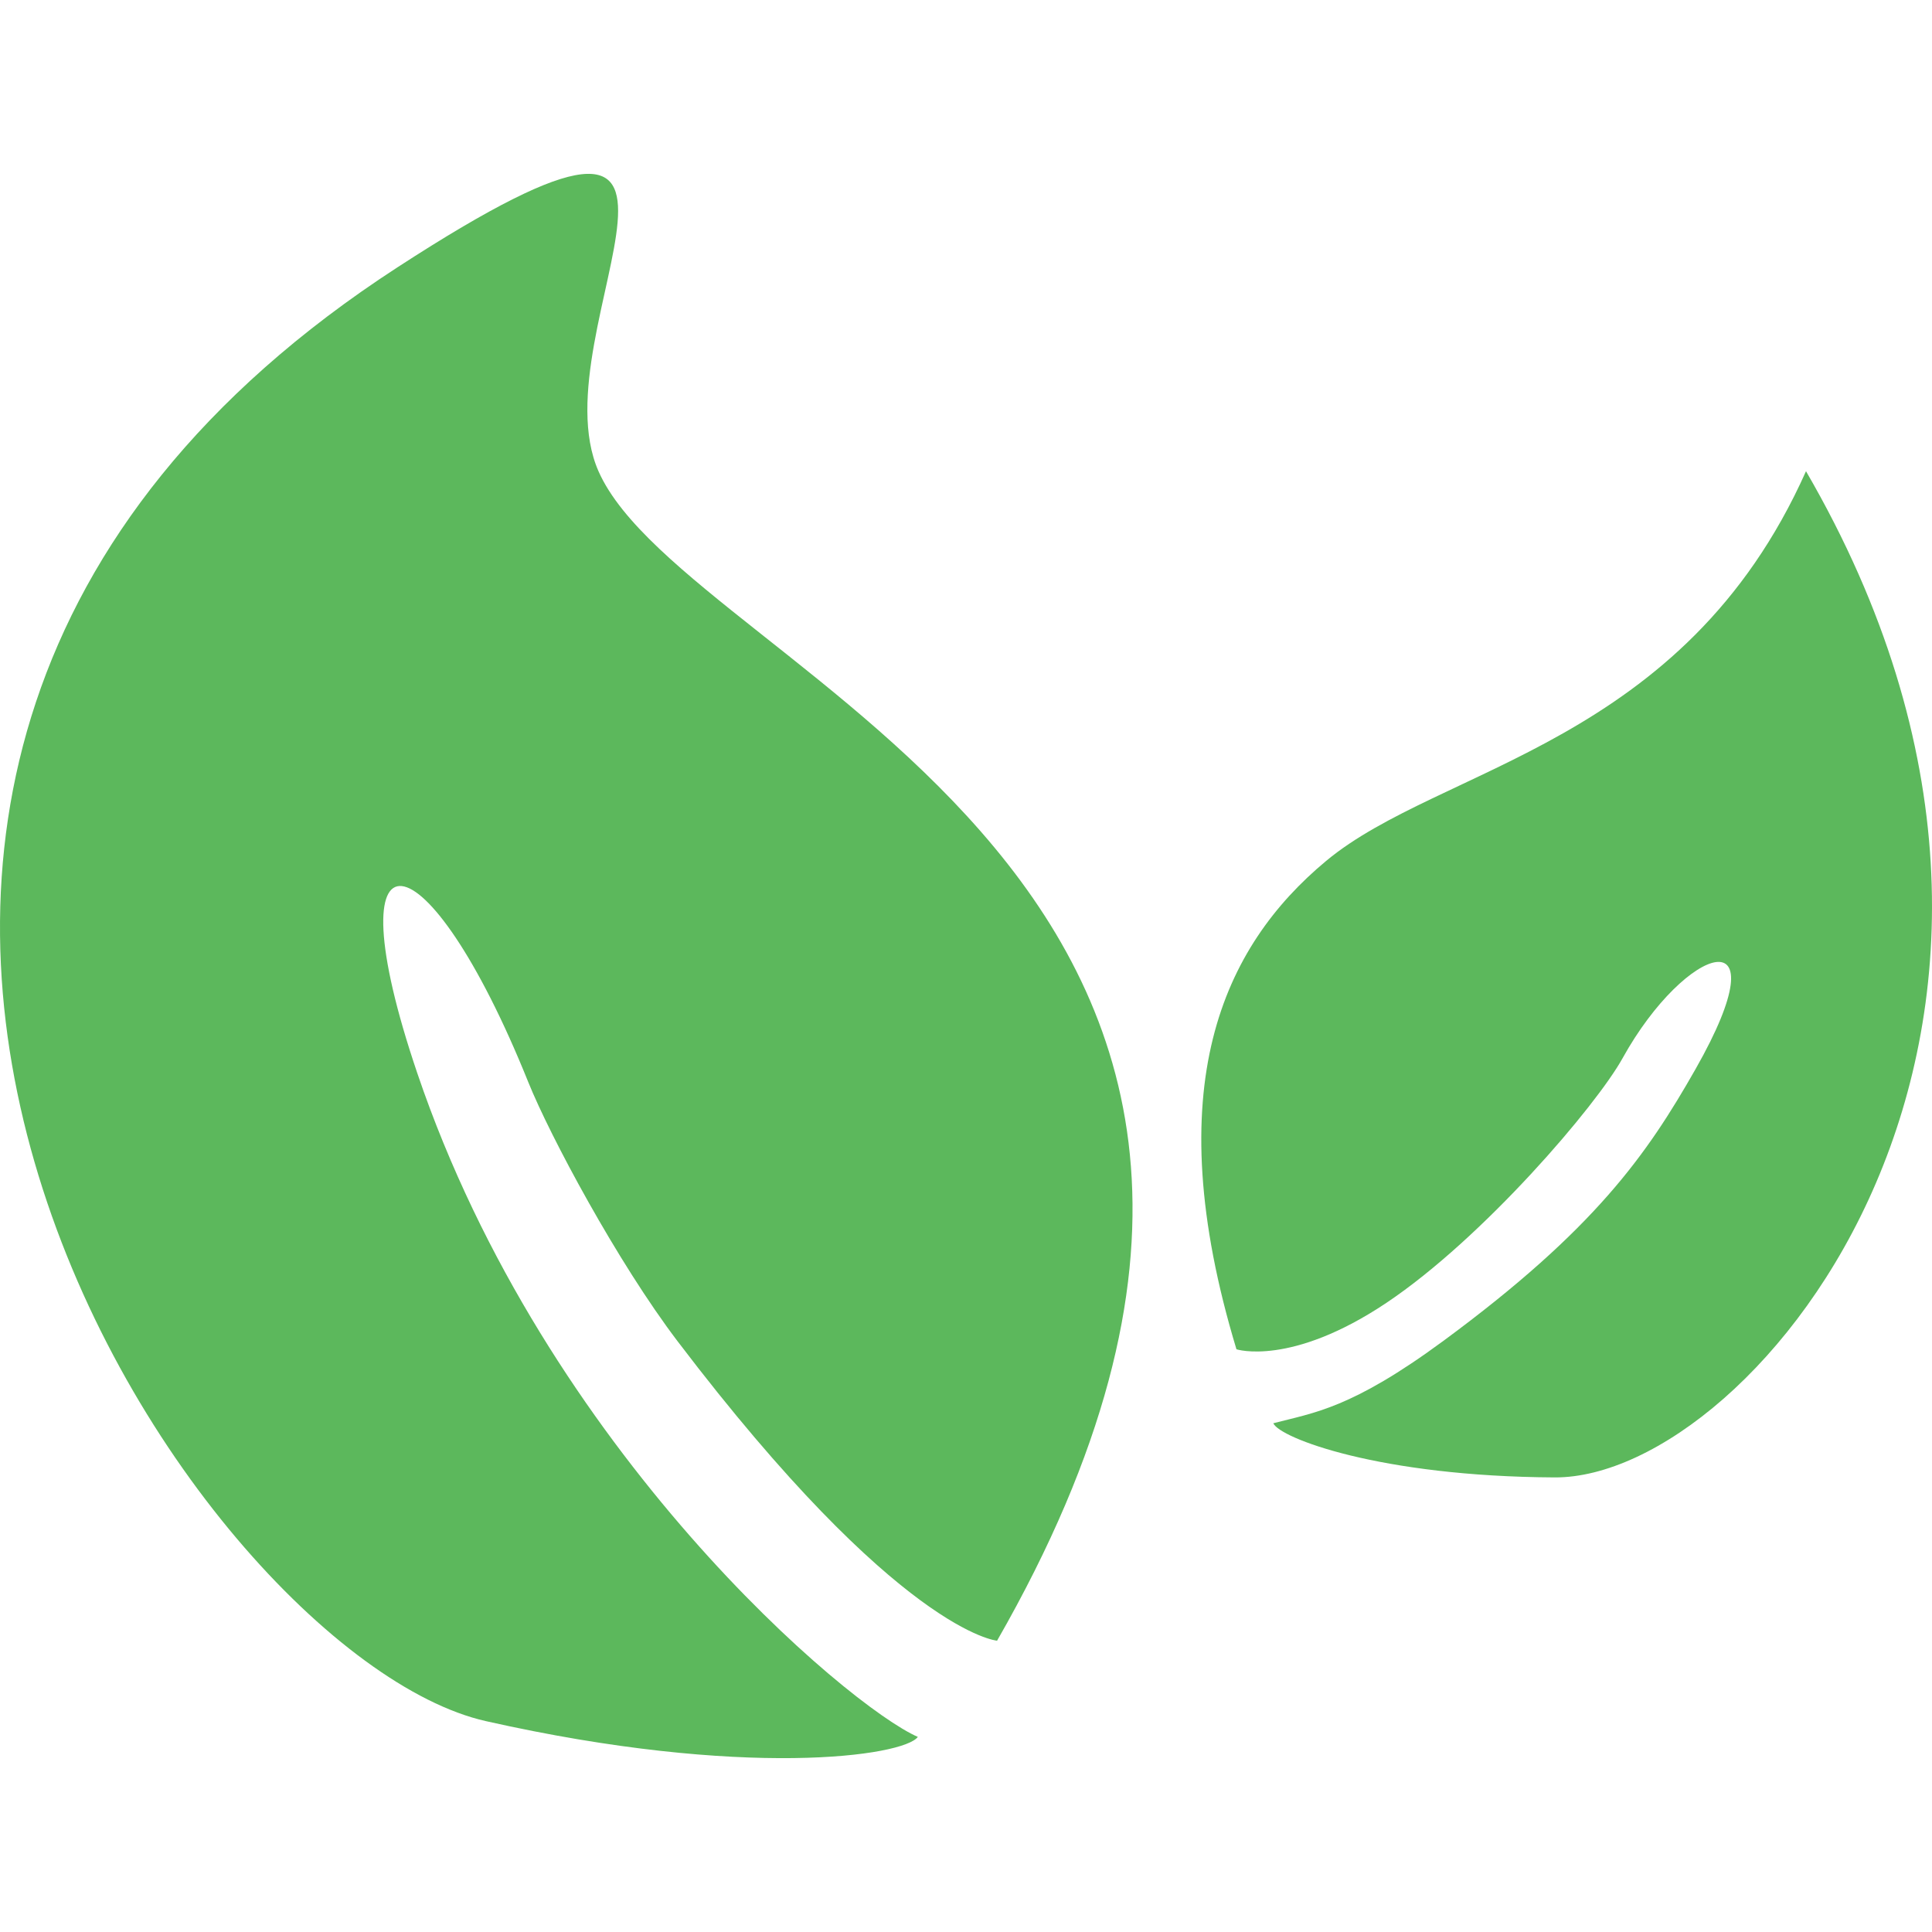
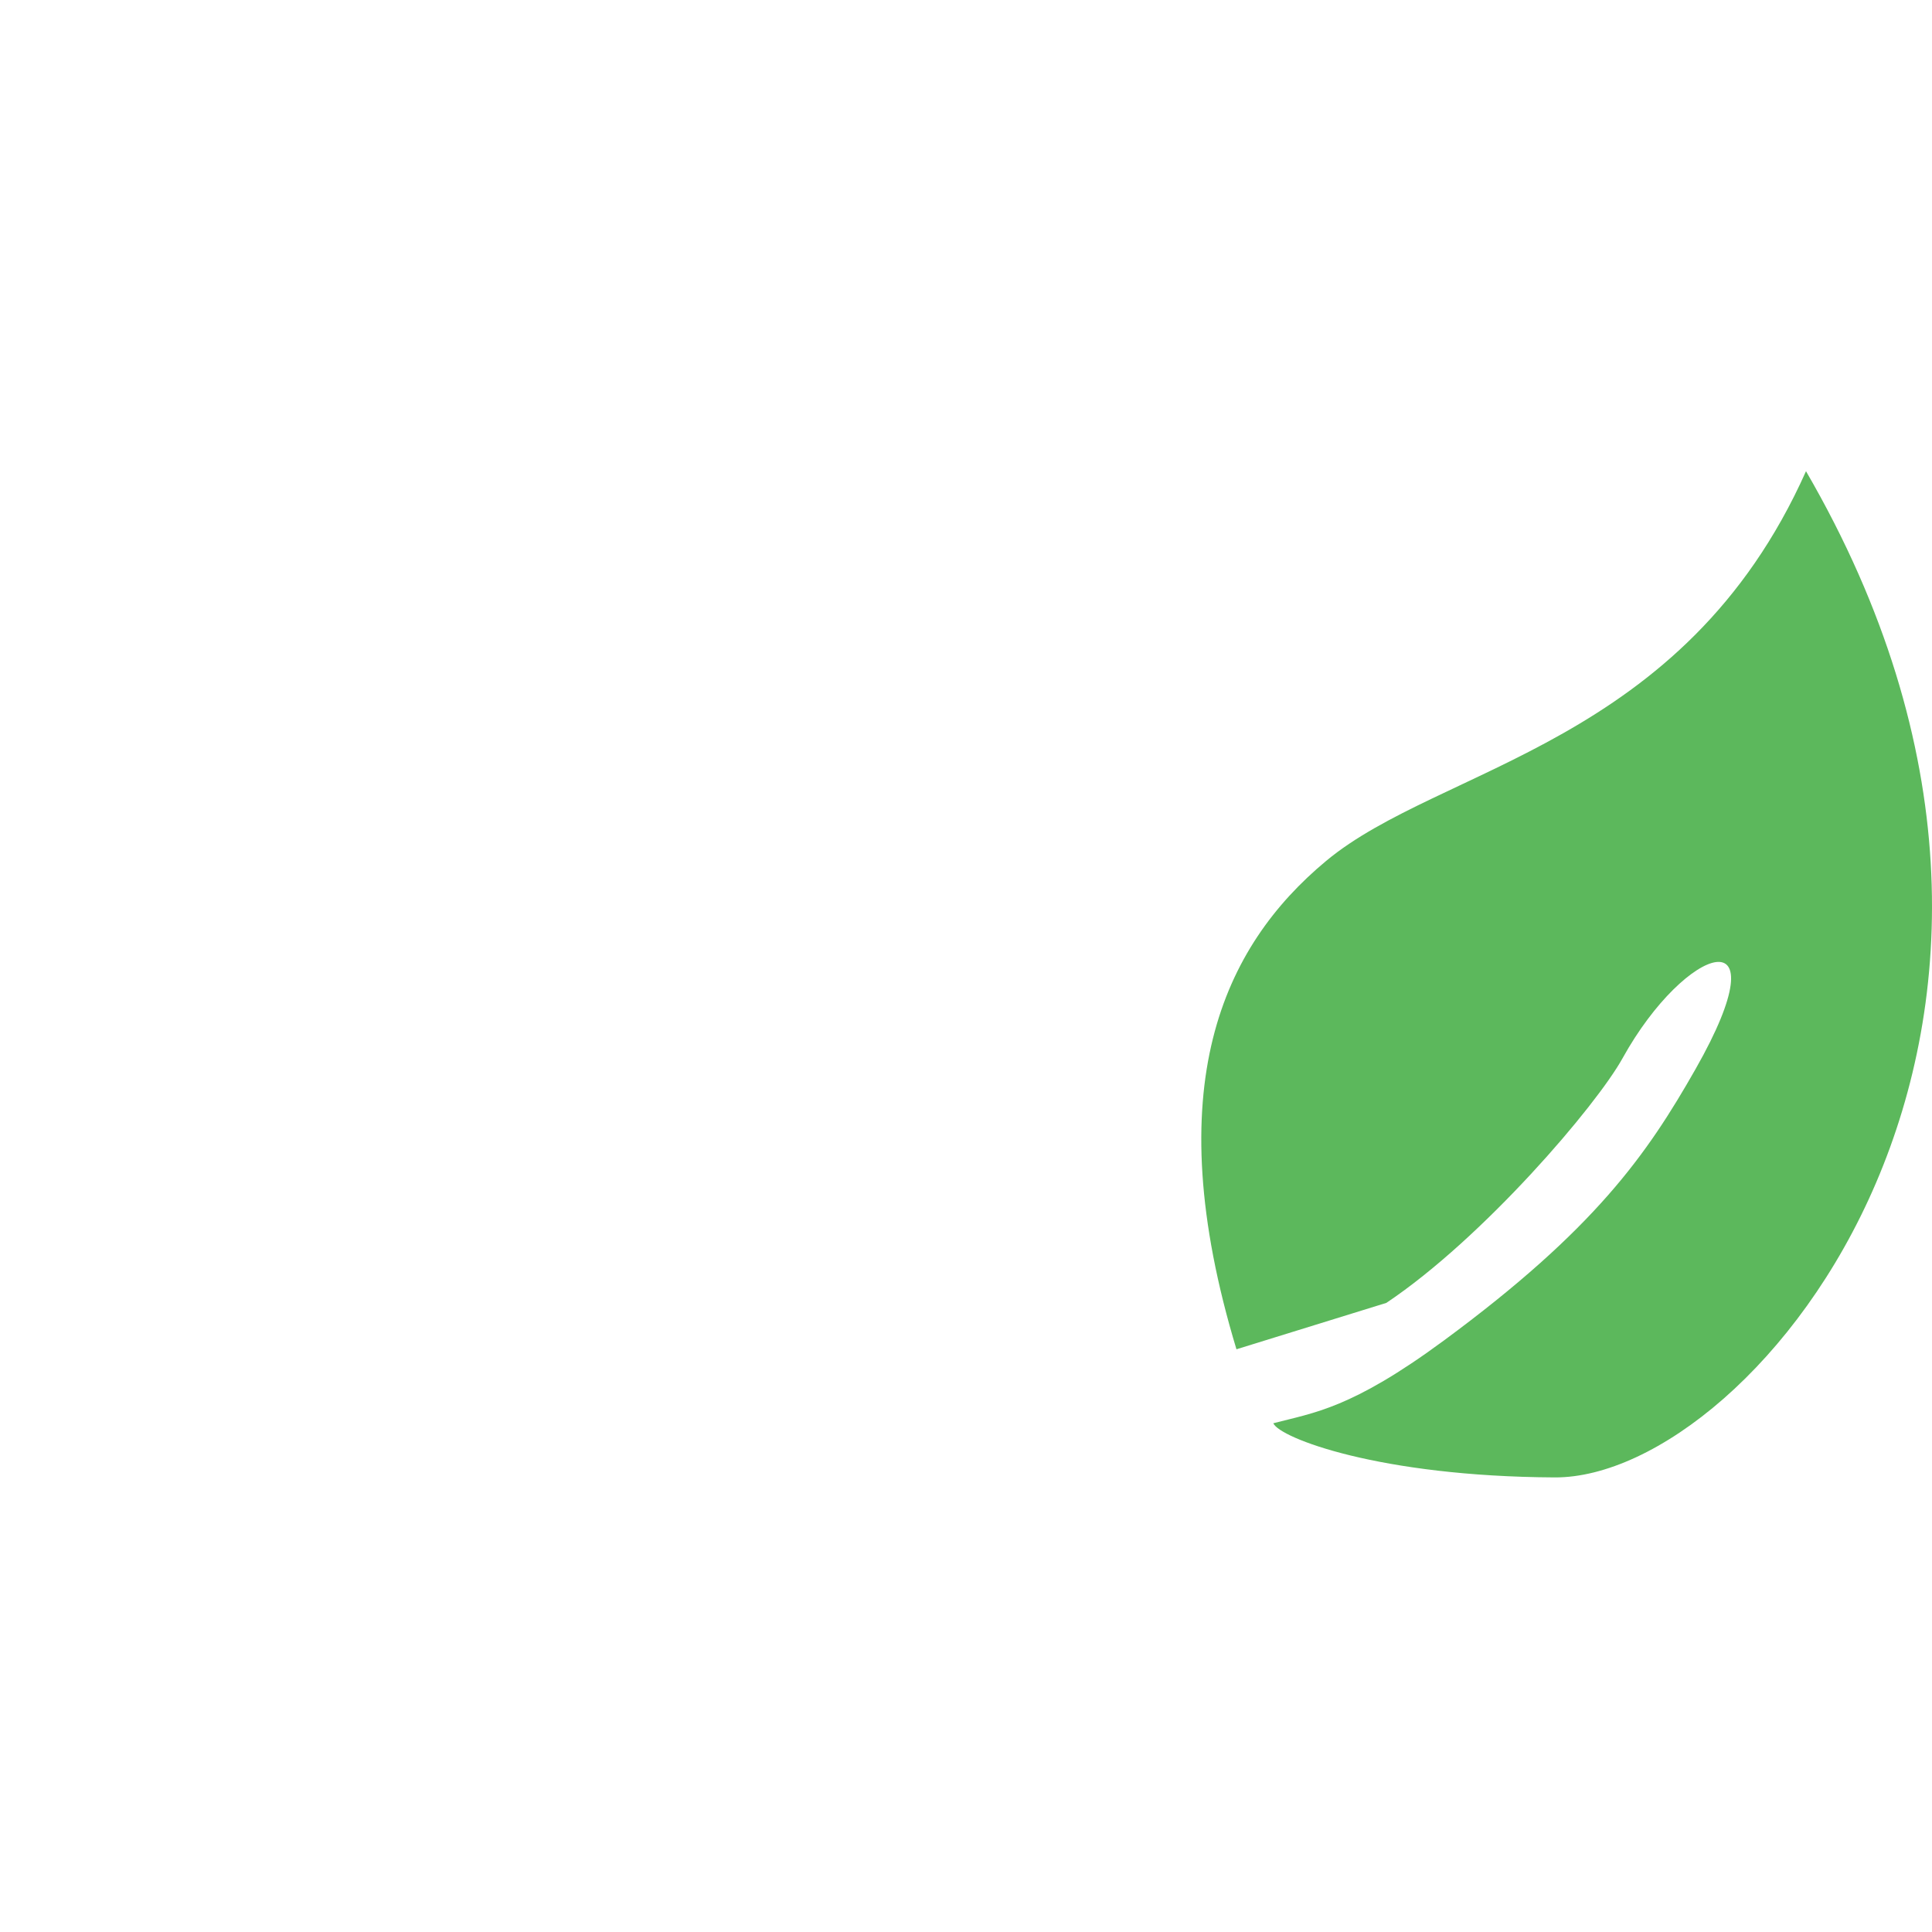
<svg xmlns="http://www.w3.org/2000/svg" version="1.1" id="Capa_1" x="0px" y="0px" width="452.008px" height="452.008px" viewBox="0 0 452.008 452.008" enable-background="new 0 0 452.008 452.008" xml:space="preserve">
  <g>
-     <path fill="#5CB85C" d="M113.687,402.675c60.482,13.617,97.738,8.205,101.047,3.69c-16.17-7.065-87.027-66.604-117.103-155.284   c-20.406-60.168,2.075-57.262,25.953,2.064c5.078,12.611,20.894,42.17,34.97,60.692c51.867,68.219,74.721,70.018,74.721,70.018   c101.756-177.472-72.233-226.087-93.242-273.584C125.19,76.708,182.46,4.435,92.936,62.575   C-92.089,182.718,44.731,387.155,113.687,402.675z" />
-     <path fill="#5CB85C" d="M324.35,304.822c22.729-15.215,49.131-46.168,55.262-57.24c14.83-26.767,37.896-34.082,17.078,2.533   c-11.342,19.947-23.477,37.418-58.942,63.553c-21.603,15.912-30.267,16.813-39.849,19.315c1.465,3.414,24.729,12.46,65.828,12.67   c46.866,0.238,134.104-105.724,58.802-235.409c-28.688,64.25-85.509,68.906-112.272,91.178   c-24.079,20.034-39.579,52.786-20.979,114.254C289.273,315.685,301.982,319.787,324.35,304.822z" />
+     <path fill="#5CB85C" d="M324.35,304.822c22.729-15.215,49.131-46.168,55.262-57.24c14.83-26.767,37.896-34.082,17.078,2.533   c-11.342,19.947-23.477,37.418-58.942,63.553c-21.603,15.912-30.267,16.813-39.849,19.315c1.465,3.414,24.729,12.46,65.828,12.67   c46.866,0.238,134.104-105.724,58.802-235.409c-28.688,64.25-85.509,68.906-112.272,91.178   c-24.079,20.034-39.579,52.786-20.979,114.254z" />
  </g>
</svg>